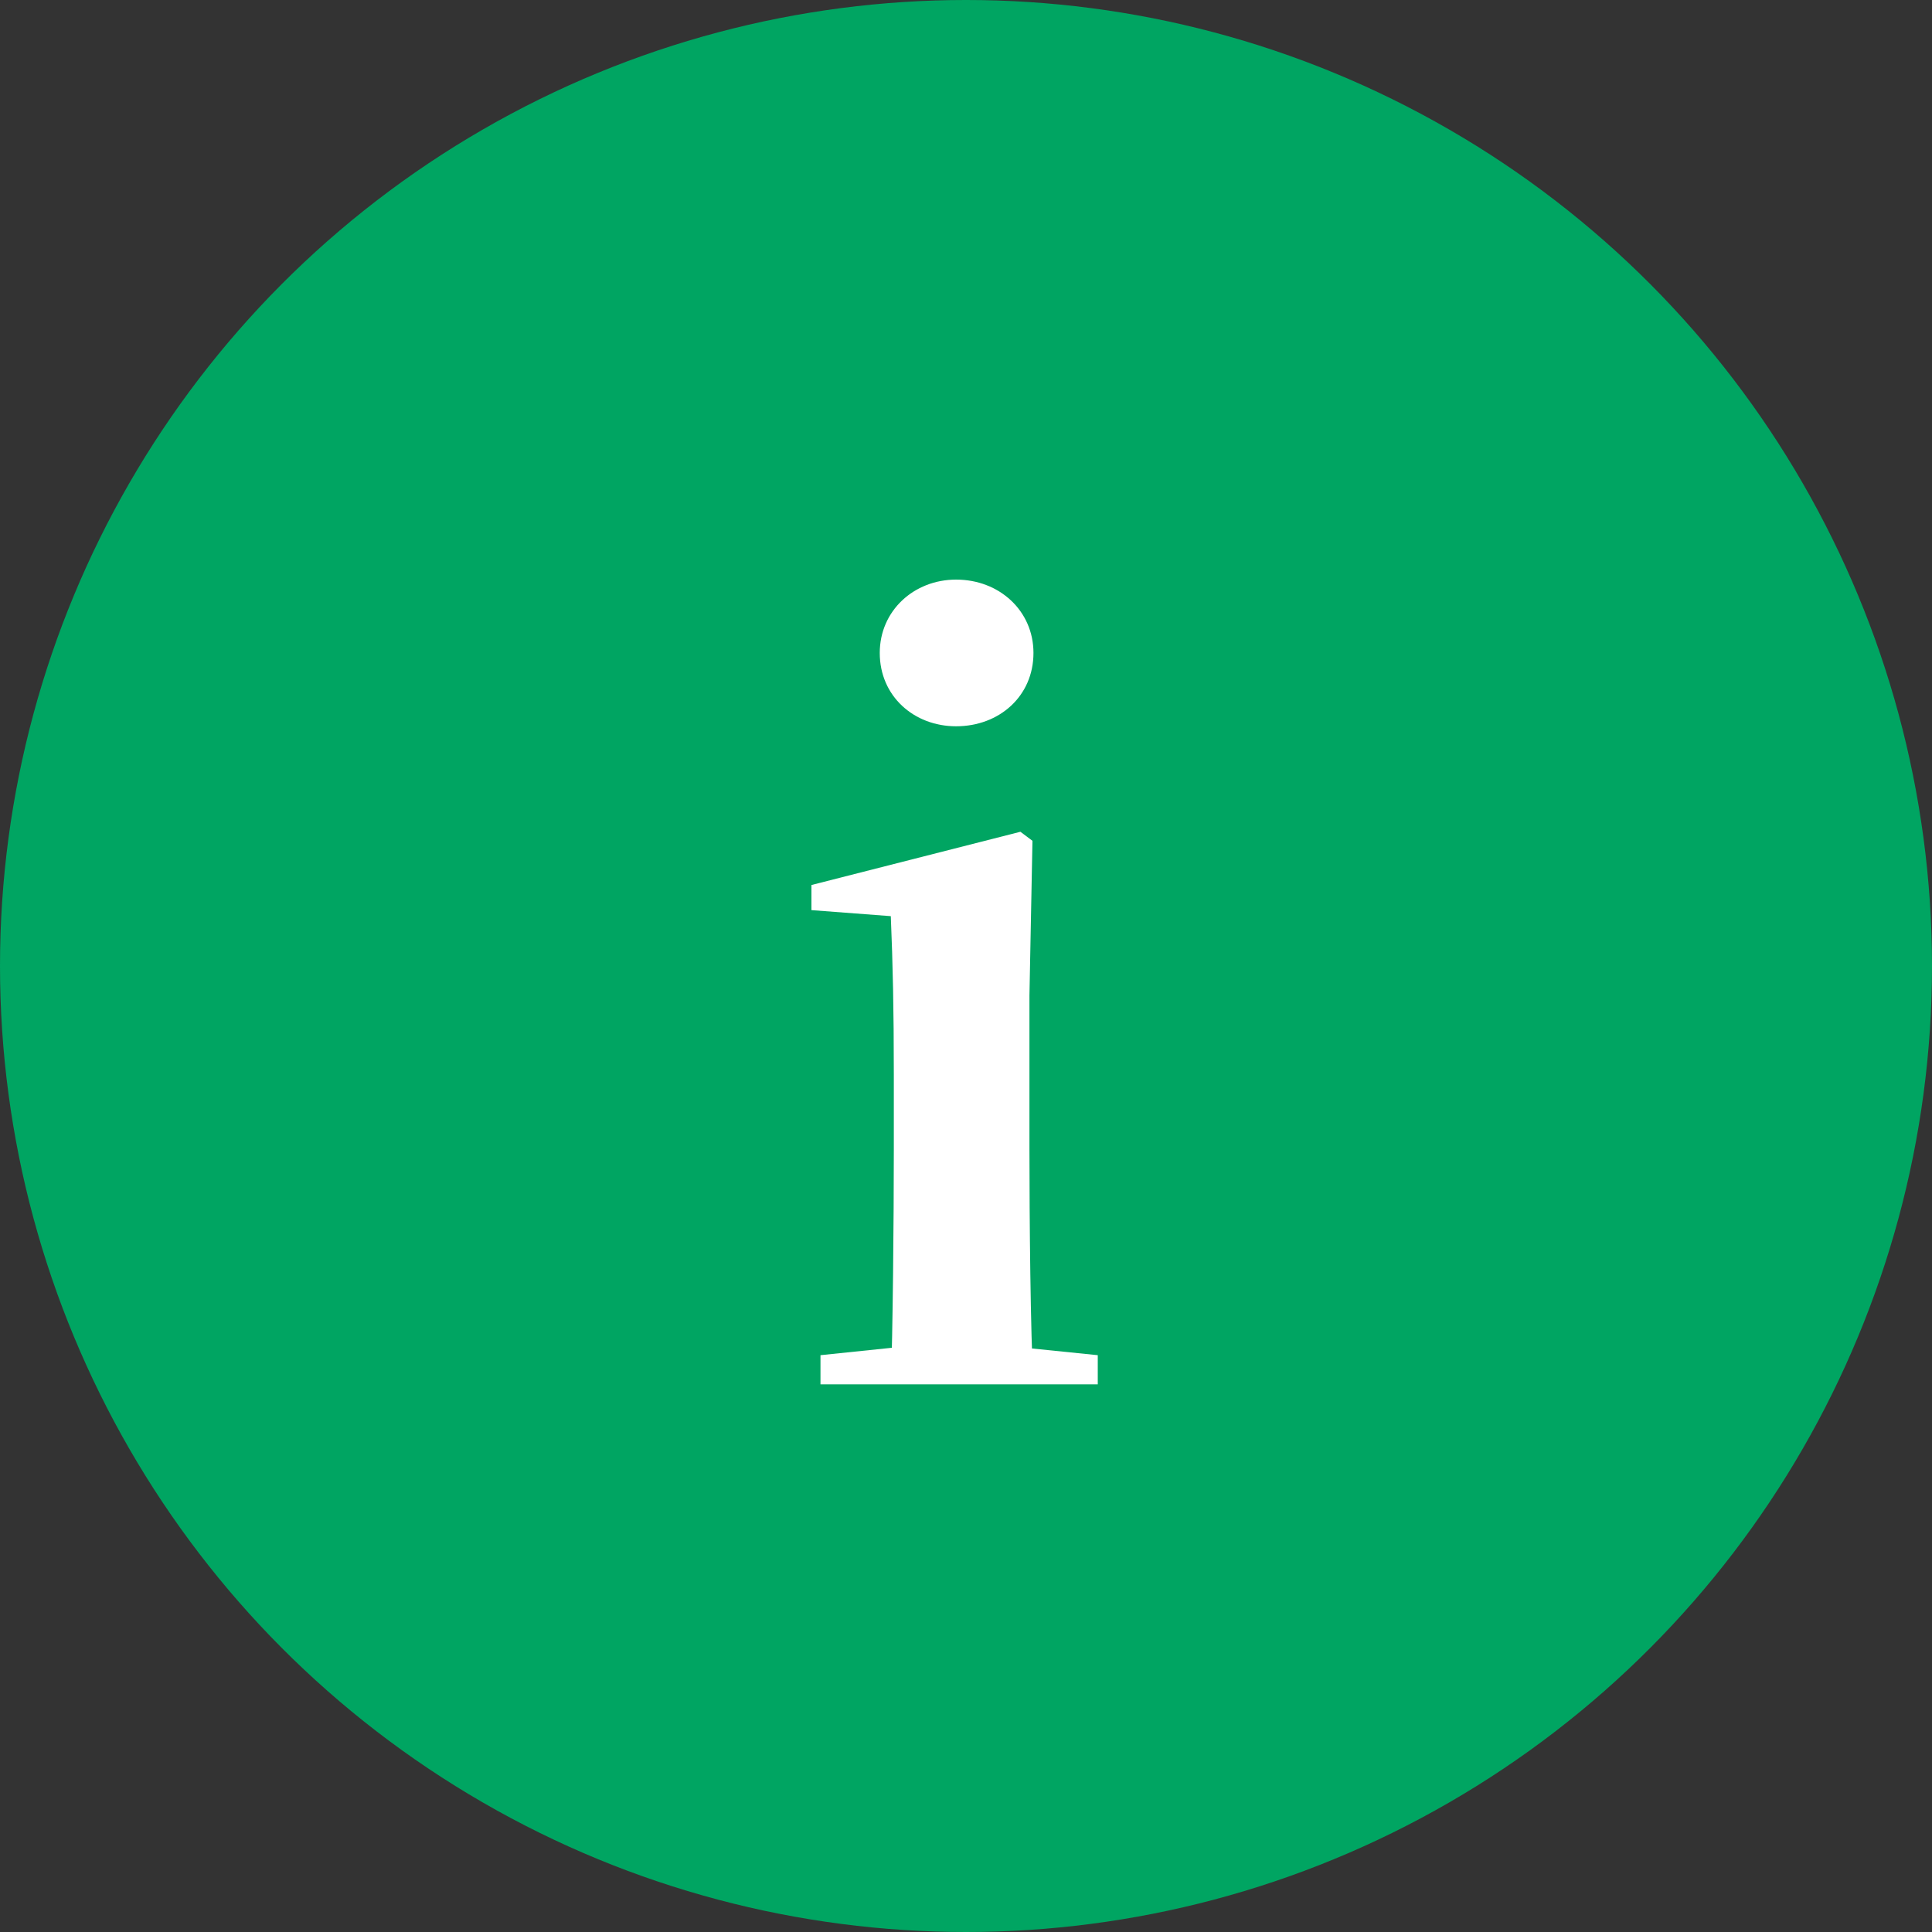
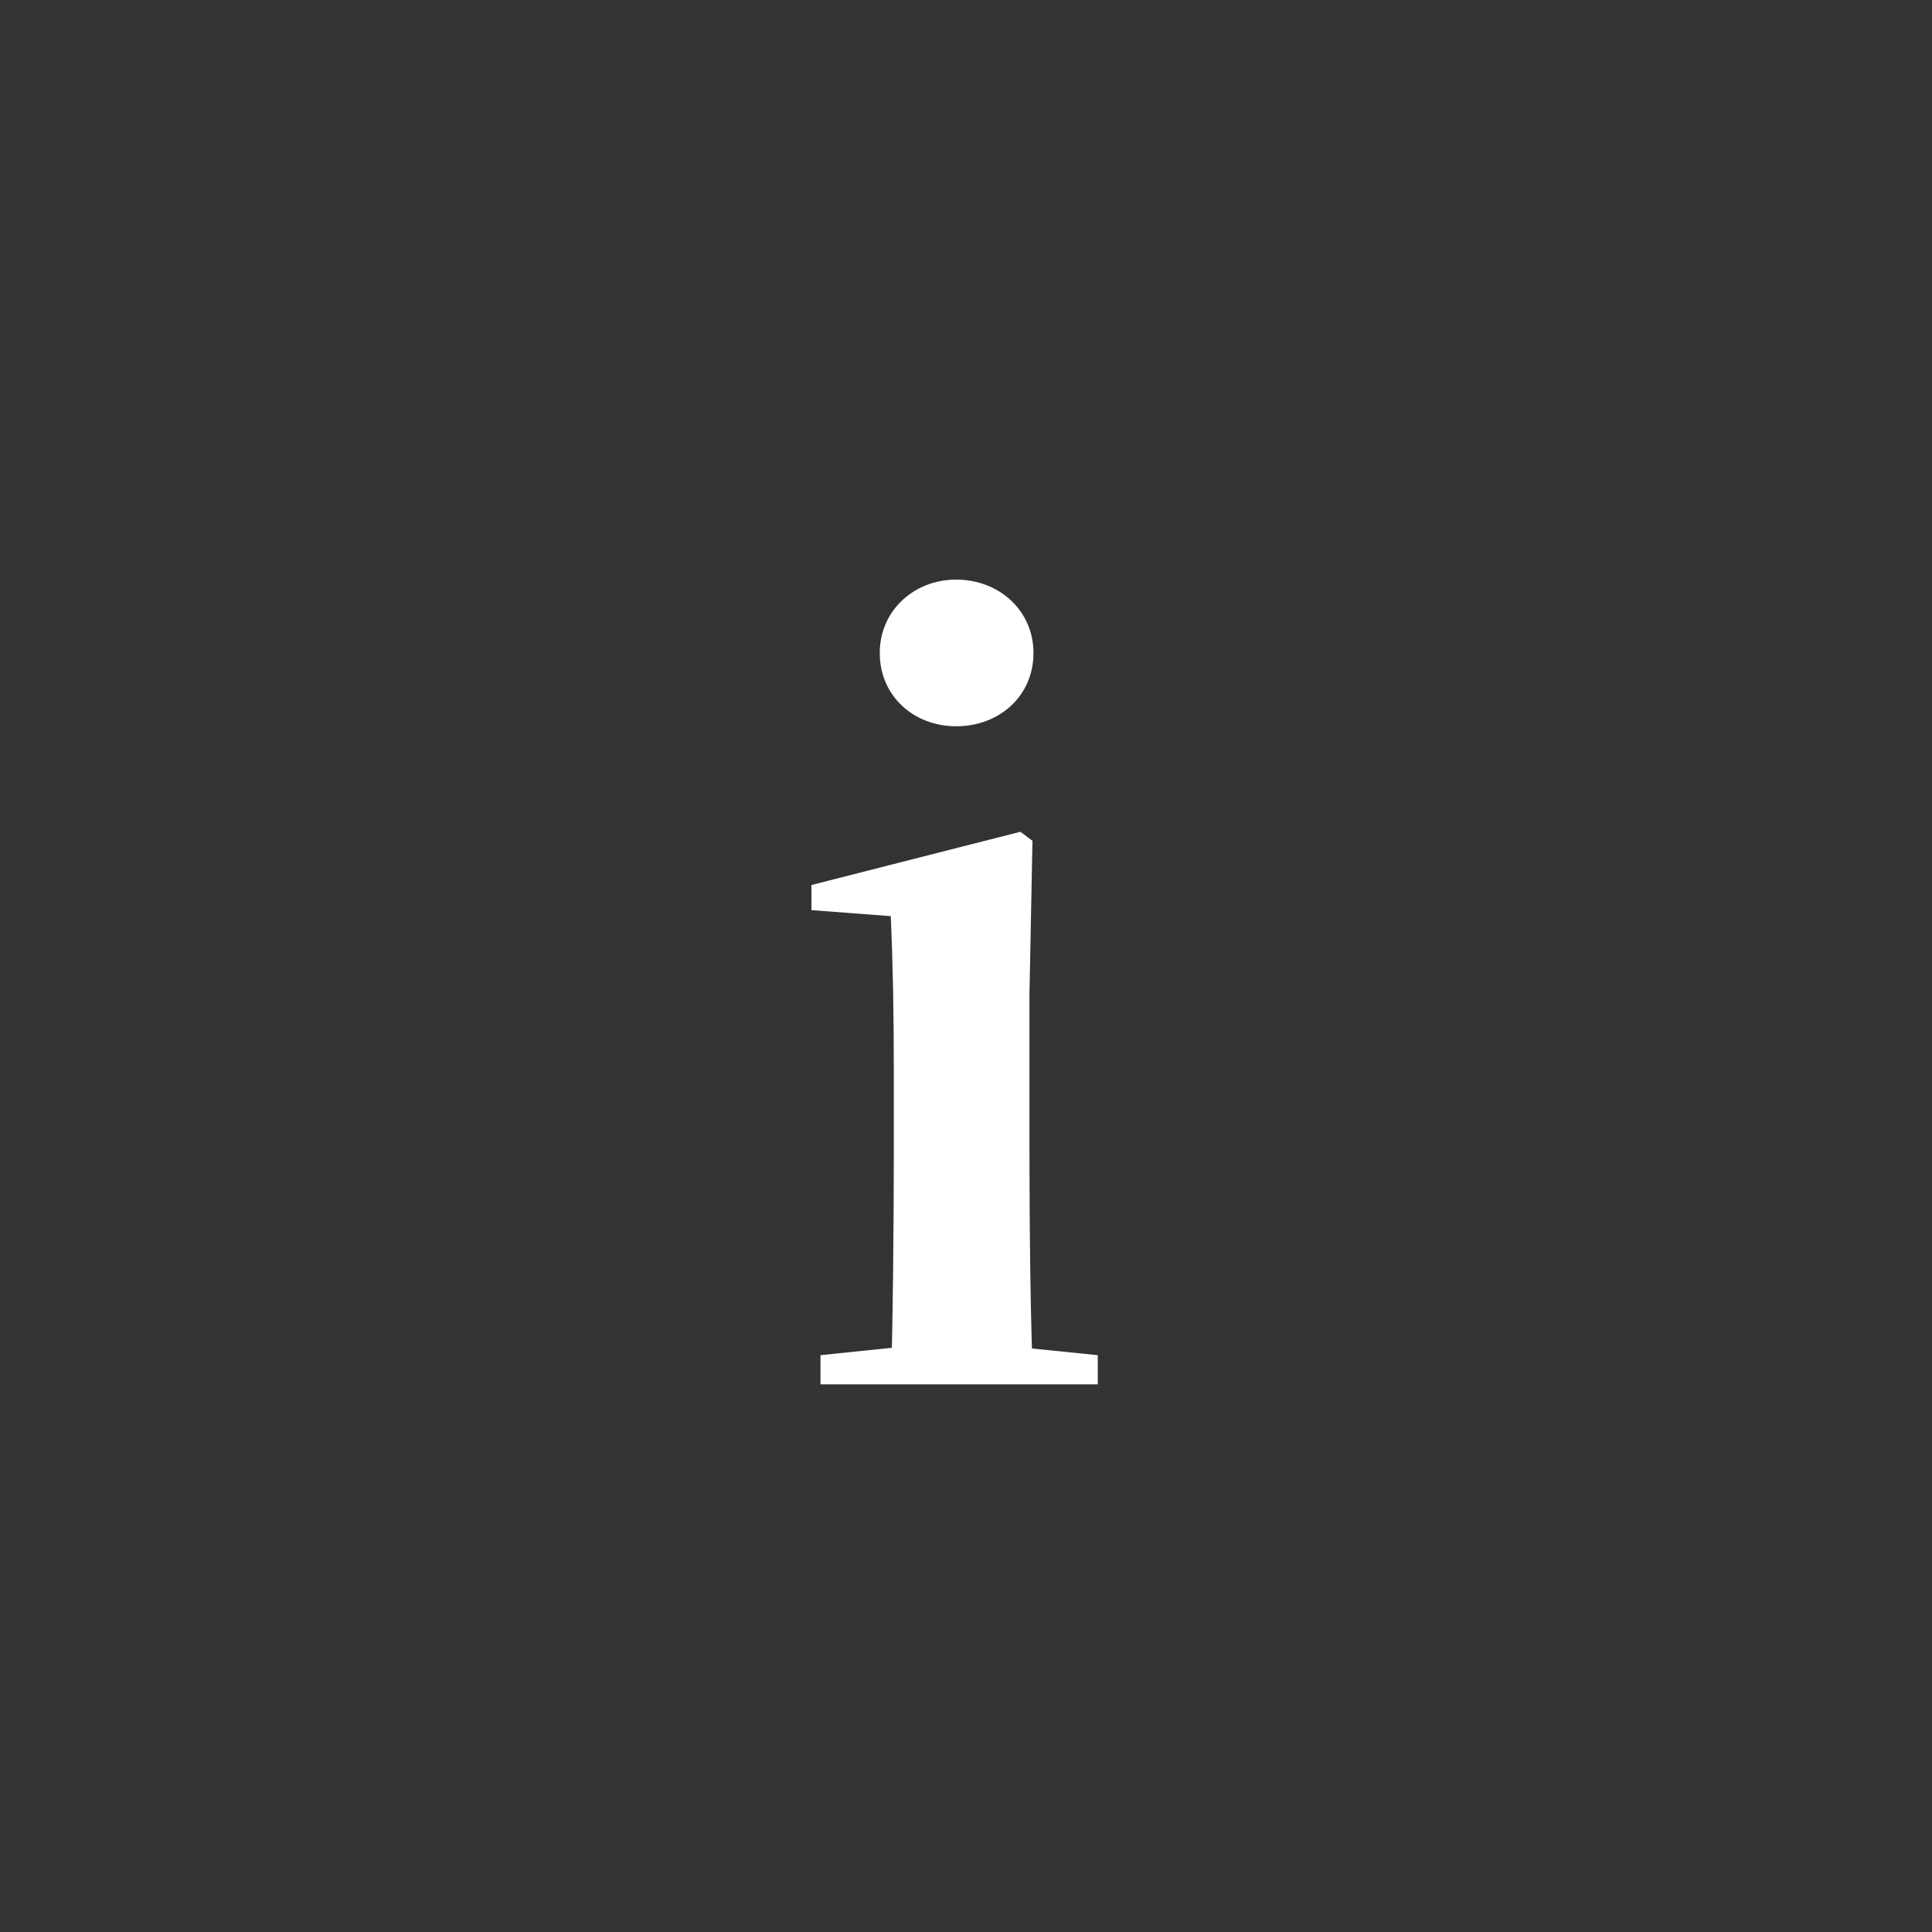
<svg xmlns="http://www.w3.org/2000/svg" width="50" height="50" viewBox="0 0 50 50" fill="none">
  <rect x="0" y="0" width="50" height="50" fill="#333333" stroke="none" />
-   <circle cx="25" cy="25" r="25" fill="#00A562" />
  <path d="M21.234 35.826V35.072L23.99 34.786H25.602L28.41 35.072V35.826H21.234ZM23.054 35.826C23.106 34.526 23.132 31.536 23.132 29.742V27.818C23.132 26.102 23.106 24.958 23.054 23.71L21 23.554V22.904L26.408 21.526L26.72 21.76L26.642 25.764V29.742C26.642 31.536 26.668 34.526 26.746 35.826H23.054ZM24.744 18.796C23.652 18.796 22.768 18.016 22.768 16.898C22.768 15.806 23.652 15 24.744 15C25.862 15 26.746 15.806 26.746 16.898C26.746 18.016 25.862 18.796 24.744 18.796Z" fill="white" />
</svg>